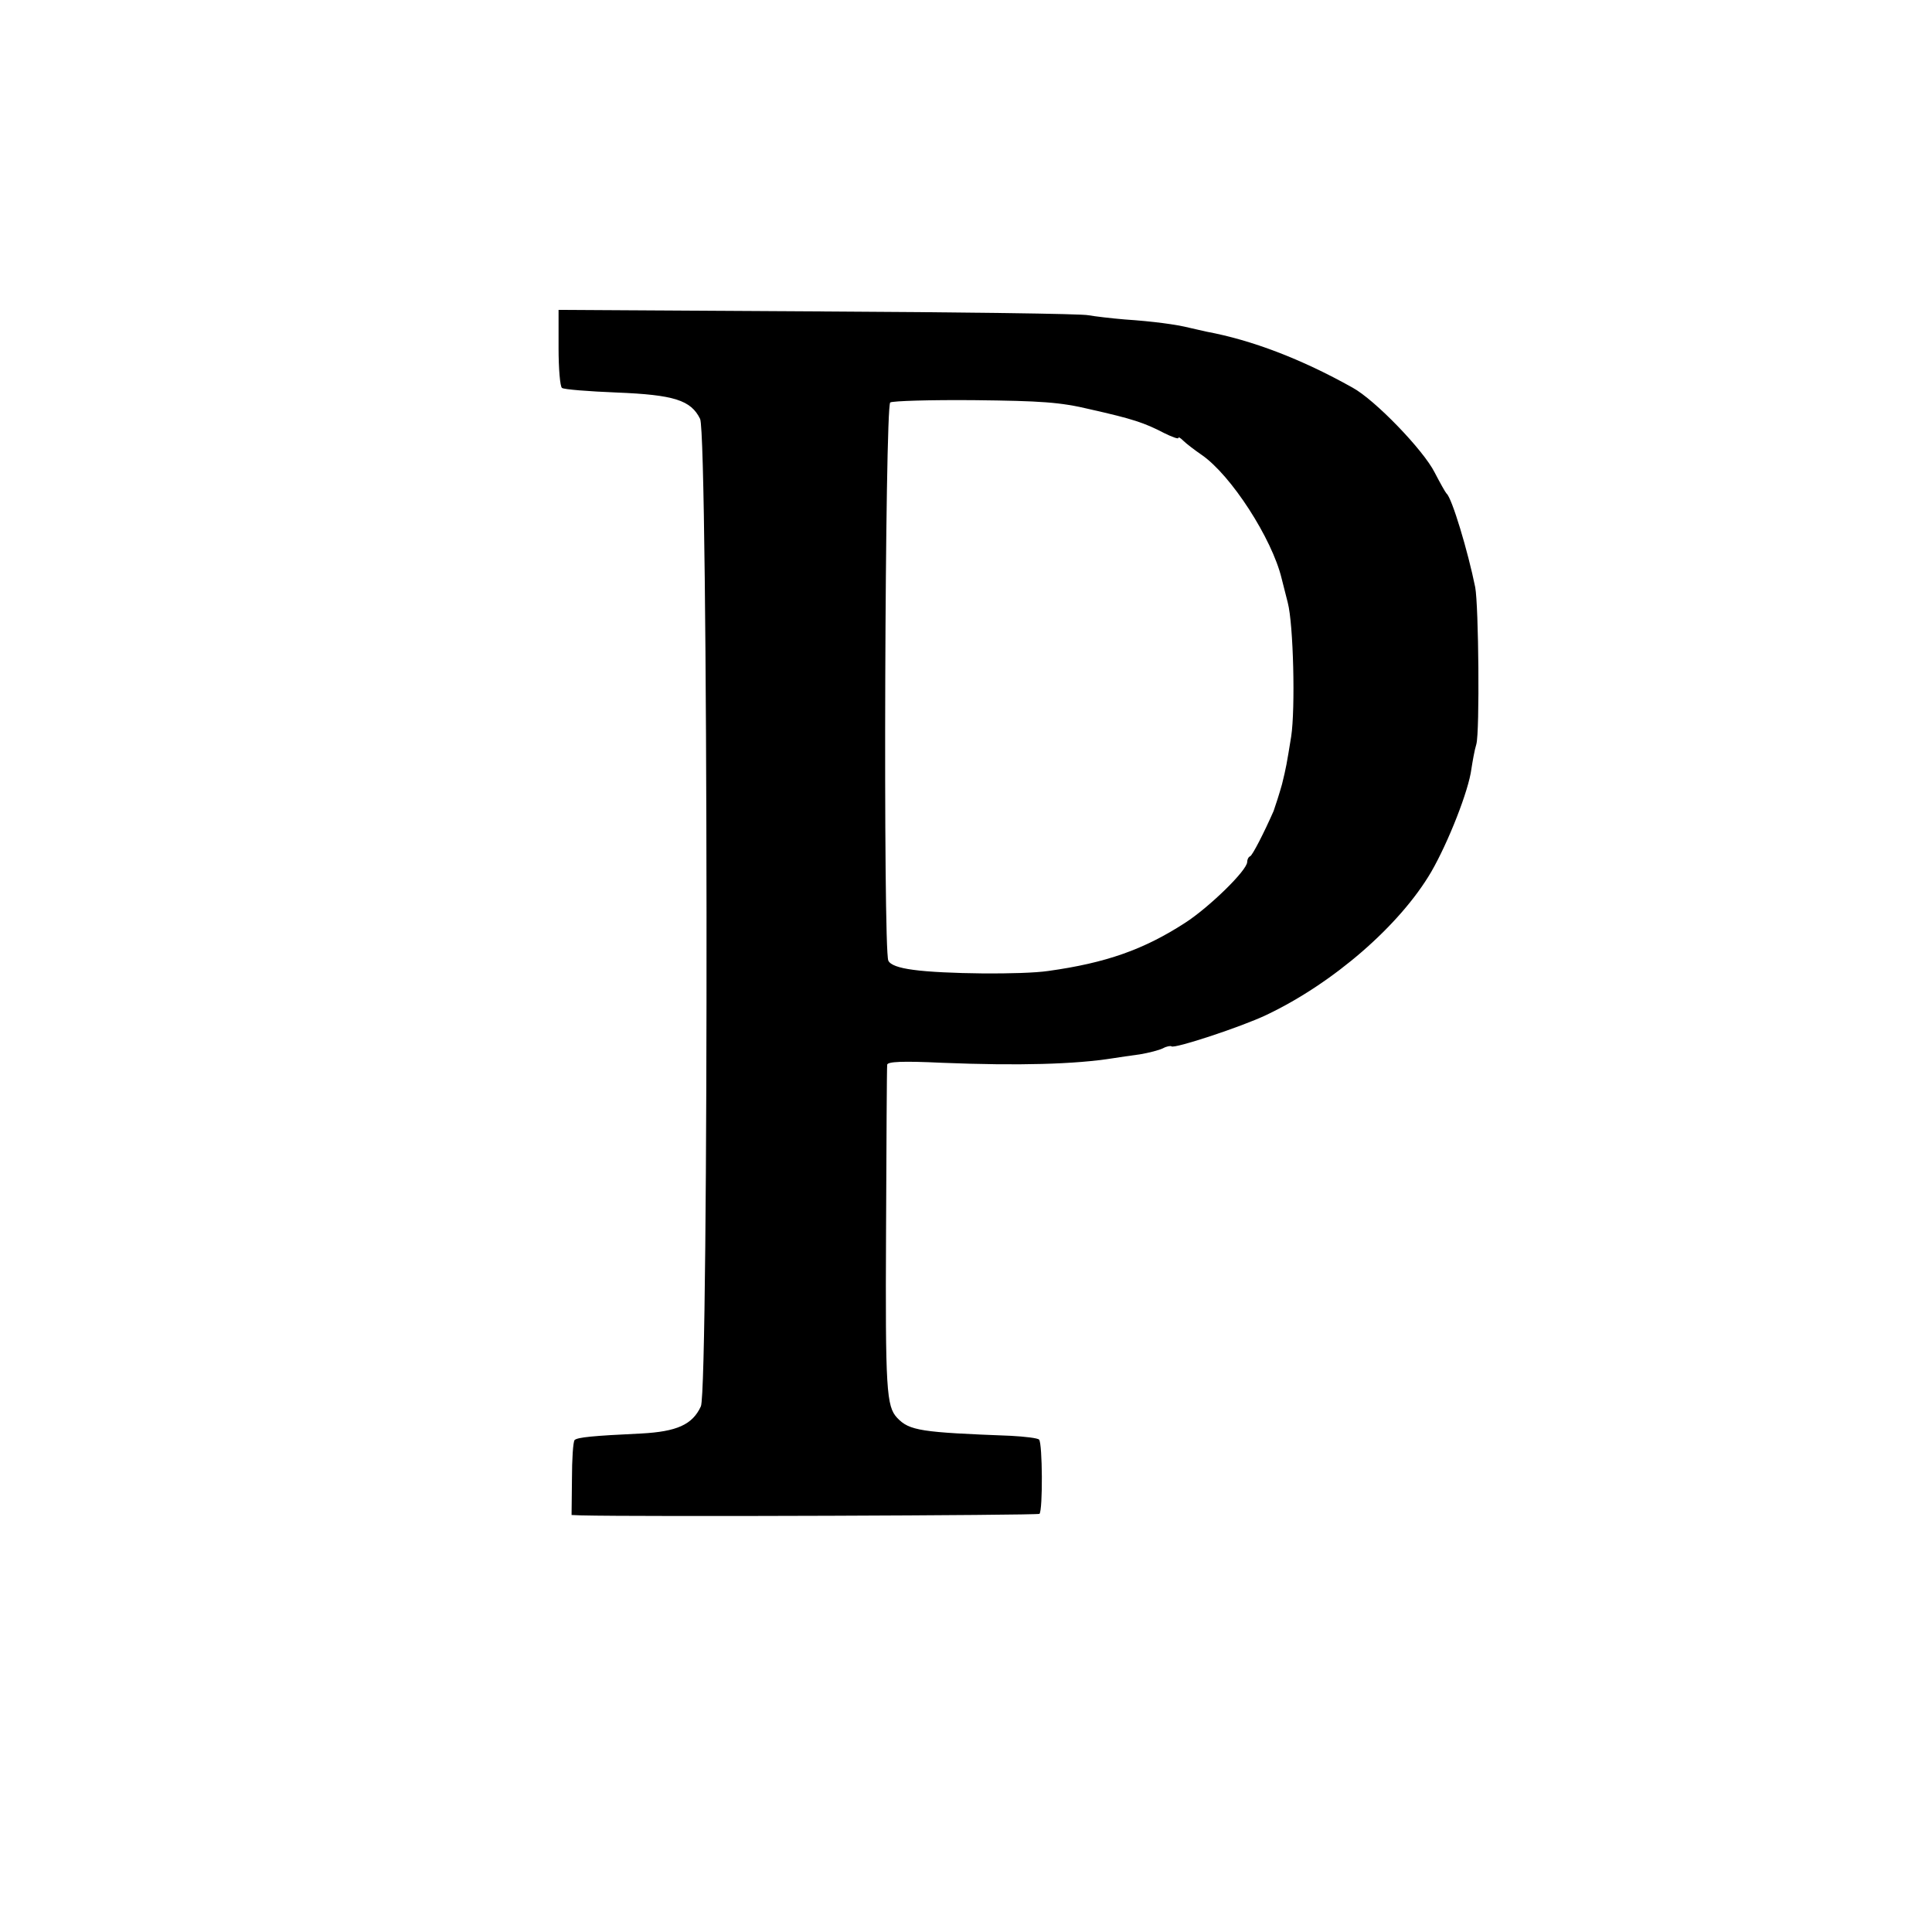
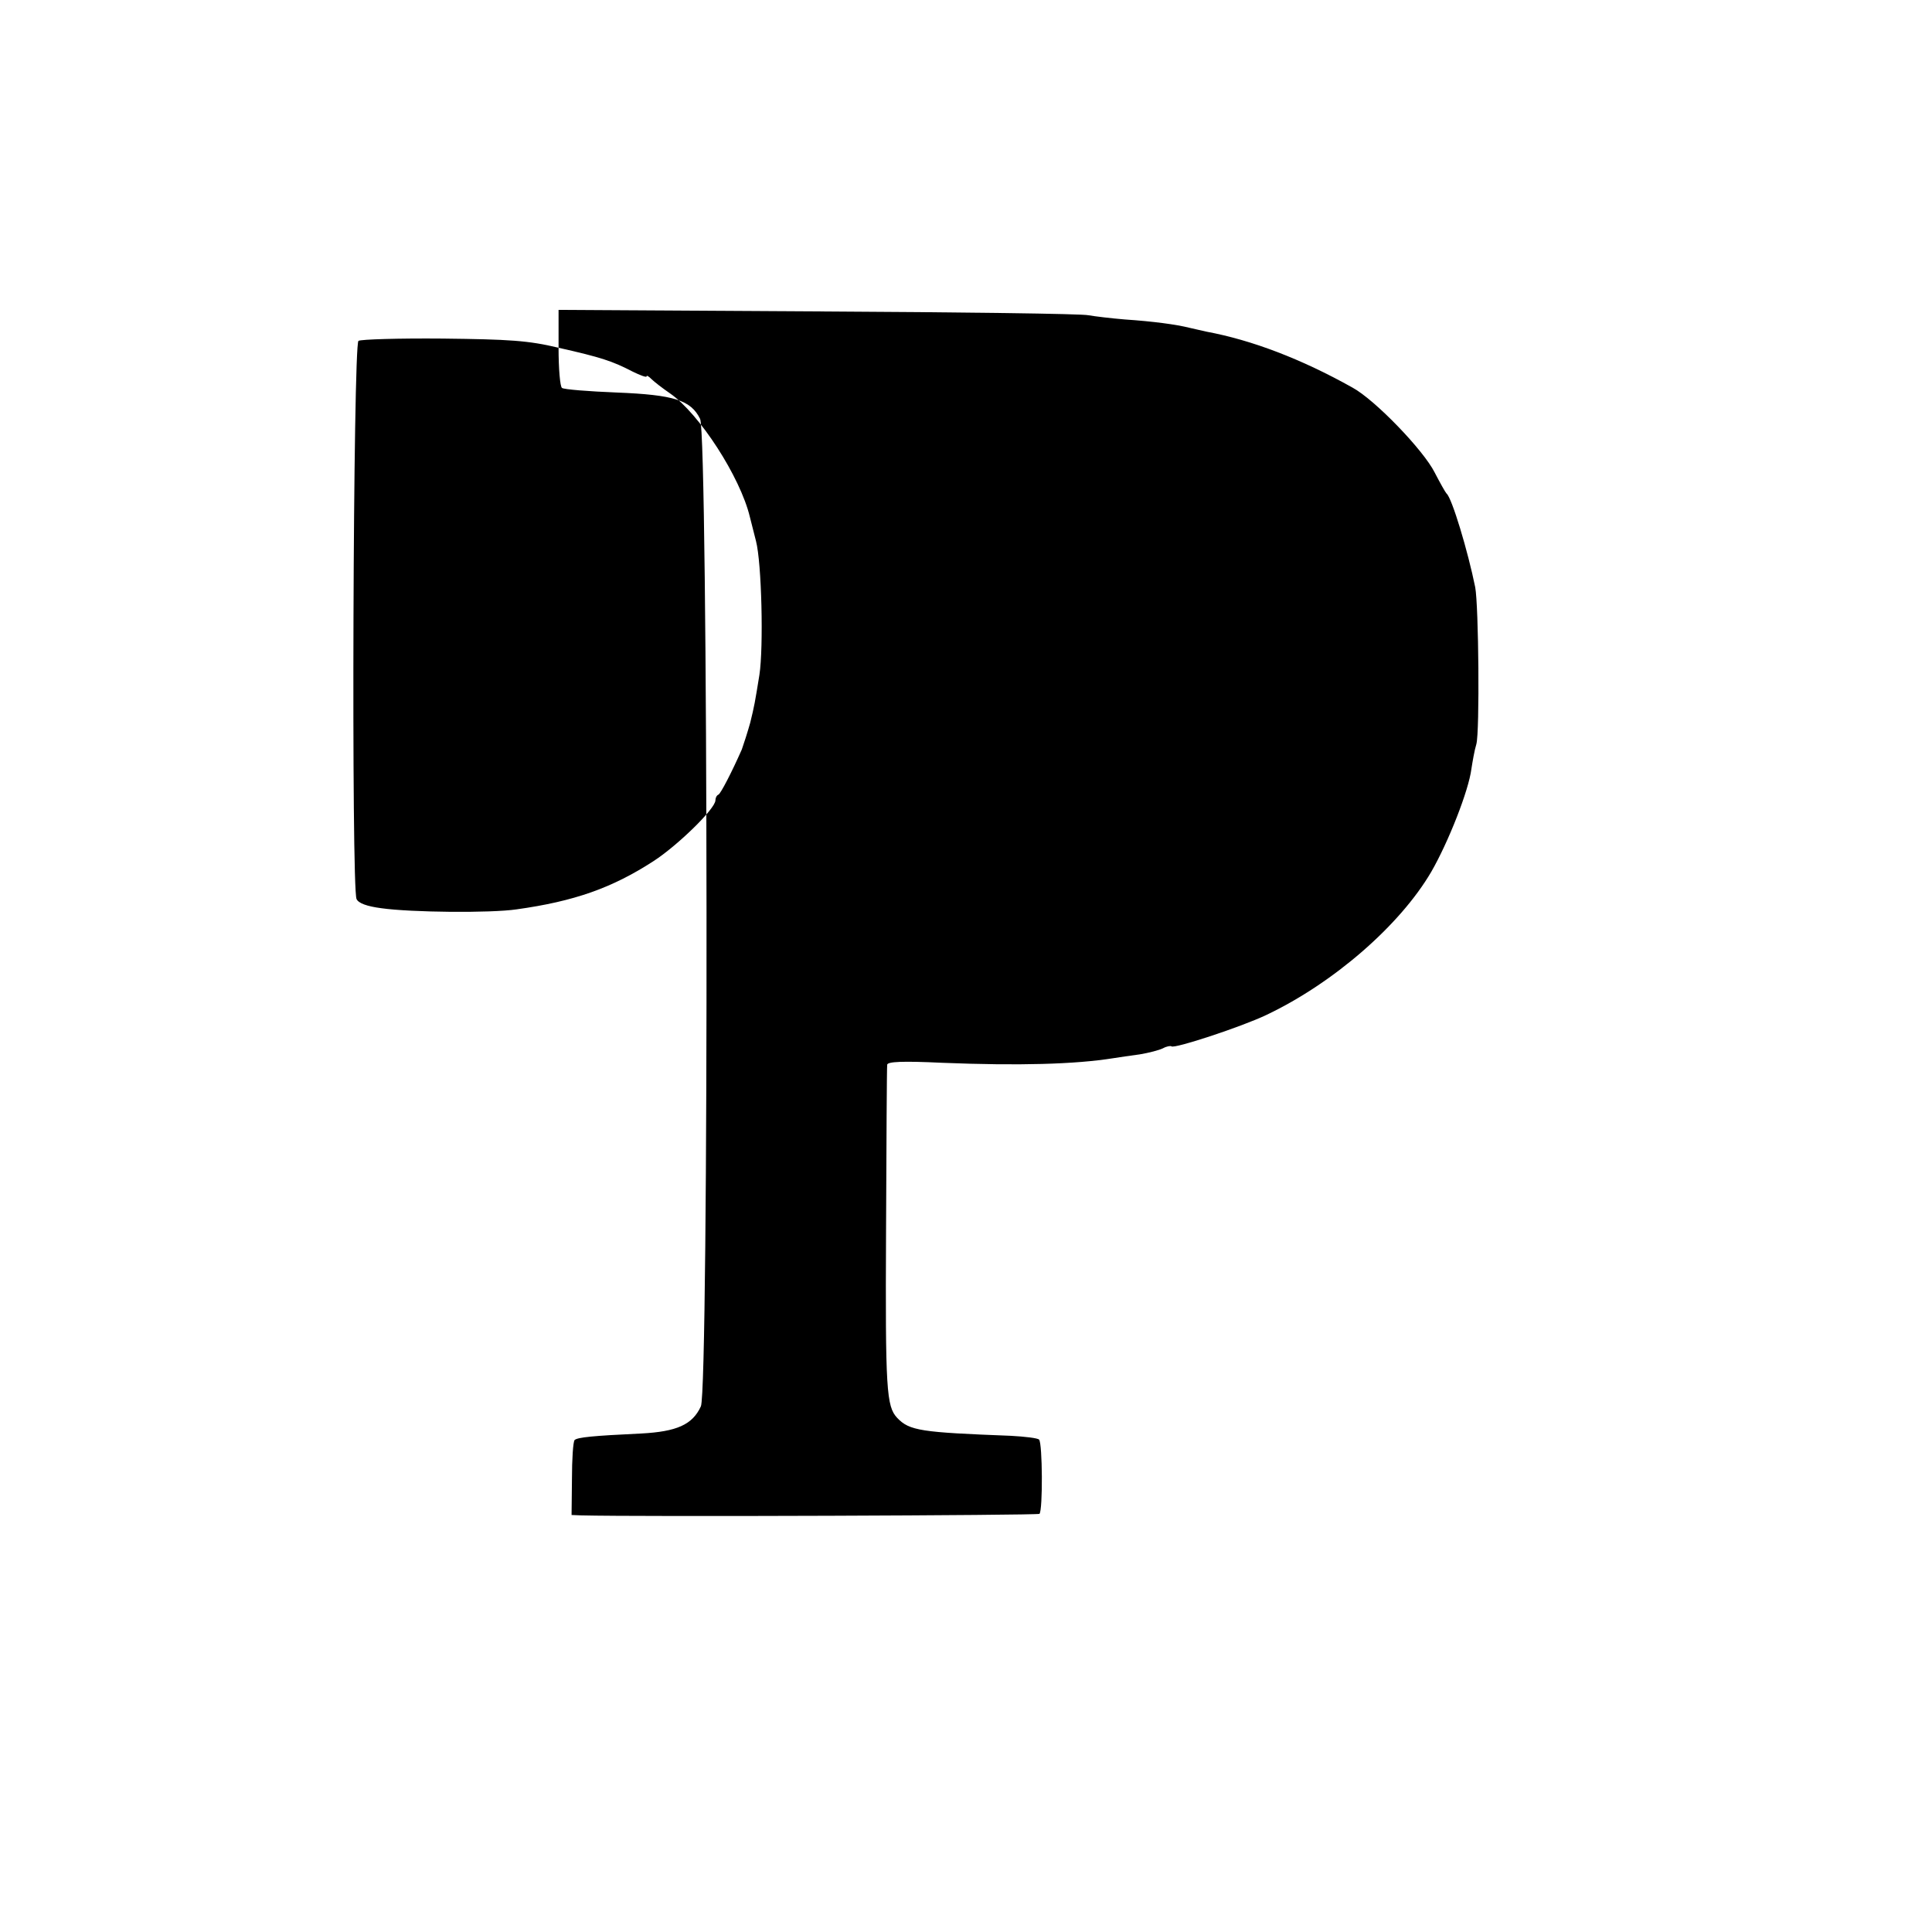
<svg xmlns="http://www.w3.org/2000/svg" version="1.0" width="505pt" height="505pt" viewBox="0 0 505 505" preserveAspectRatio="xMidYMid meet">
  <g transform="translate(0,505) scale(0.1,-0.1)" fill="#000000" stroke="none">
-     <path d="M1460 4141 c0 -55 4 -102 9 -105 5 -4 69 -9 143 -12 150 -6 194 -20 218 -69 21 -45 23 -2534 2 -2581 -22 -48 -63 -66 -156 -71 -128 -6 -166 -10 -174 -17 -4 -4 -7 -50 -7 -102 l-1 -94 25 -1 c153 -4 1193 0 1198 4 9 9 8 185 -1 194 -3 4 -37 8 -74 10 -234 9 -265 13 -297 47 -28 30 -31 73 -29 486 1 234 2 430 3 437 1 8 39 10 144 5 200 -8 347 -4 447 12 14 2 45 7 69 10 24 4 51 11 61 16 9 5 20 7 22 5 7 -7 183 51 248 82 175 83 349 234 431 374 45 78 98 213 105 269 3 19 8 49 13 65 9 33 6 362 -3 410 -19 94 -61 234 -75 245 -3 3 -17 28 -31 55 -29 58 -156 190 -215 222 -134 75 -263 124 -381 146 -10 2 -30 7 -44 10 -36 9 -96 17 -170 22 -36 3 -78 8 -95 11 -16 4 -335 8 -707 10 l-678 4 0 -99z m1390 -161 c111 -25 141 -35 193 -62 20 -10 37 -16 37 -13 0 4 6 0 13 -7 7 -7 29 -24 48 -37 77 -53 184 -219 209 -323 6 -24 13 -52 16 -63 15 -57 20 -278 9 -350 -12 -74 -13 -80 -24 -125 -7 -25 -17 -56 -22 -70 -26 -59 -55 -115 -61 -118 -5 -2 -8 -9 -8 -15 0 -22 -100 -119 -162 -159 -108 -70 -207 -105 -358 -126 -68 -10 -275 -8 -353 3 -38 5 -60 13 -65 24 -14 28 -9 1451 5 1459 6 4 105 7 220 6 174 -2 224 -5 303 -24z" />
+     <path d="M1460 4141 c0 -55 4 -102 9 -105 5 -4 69 -9 143 -12 150 -6 194 -20 218 -69 21 -45 23 -2534 2 -2581 -22 -48 -63 -66 -156 -71 -128 -6 -166 -10 -174 -17 -4 -4 -7 -50 -7 -102 l-1 -94 25 -1 c153 -4 1193 0 1198 4 9 9 8 185 -1 194 -3 4 -37 8 -74 10 -234 9 -265 13 -297 47 -28 30 -31 73 -29 486 1 234 2 430 3 437 1 8 39 10 144 5 200 -8 347 -4 447 12 14 2 45 7 69 10 24 4 51 11 61 16 9 5 20 7 22 5 7 -7 183 51 248 82 175 83 349 234 431 374 45 78 98 213 105 269 3 19 8 49 13 65 9 33 6 362 -3 410 -19 94 -61 234 -75 245 -3 3 -17 28 -31 55 -29 58 -156 190 -215 222 -134 75 -263 124 -381 146 -10 2 -30 7 -44 10 -36 9 -96 17 -170 22 -36 3 -78 8 -95 11 -16 4 -335 8 -707 10 l-678 4 0 -99z c111 -25 141 -35 193 -62 20 -10 37 -16 37 -13 0 4 6 0 13 -7 7 -7 29 -24 48 -37 77 -53 184 -219 209 -323 6 -24 13 -52 16 -63 15 -57 20 -278 9 -350 -12 -74 -13 -80 -24 -125 -7 -25 -17 -56 -22 -70 -26 -59 -55 -115 -61 -118 -5 -2 -8 -9 -8 -15 0 -22 -100 -119 -162 -159 -108 -70 -207 -105 -358 -126 -68 -10 -275 -8 -353 3 -38 5 -60 13 -65 24 -14 28 -9 1451 5 1459 6 4 105 7 220 6 174 -2 224 -5 303 -24z" />
  </g>
</svg>